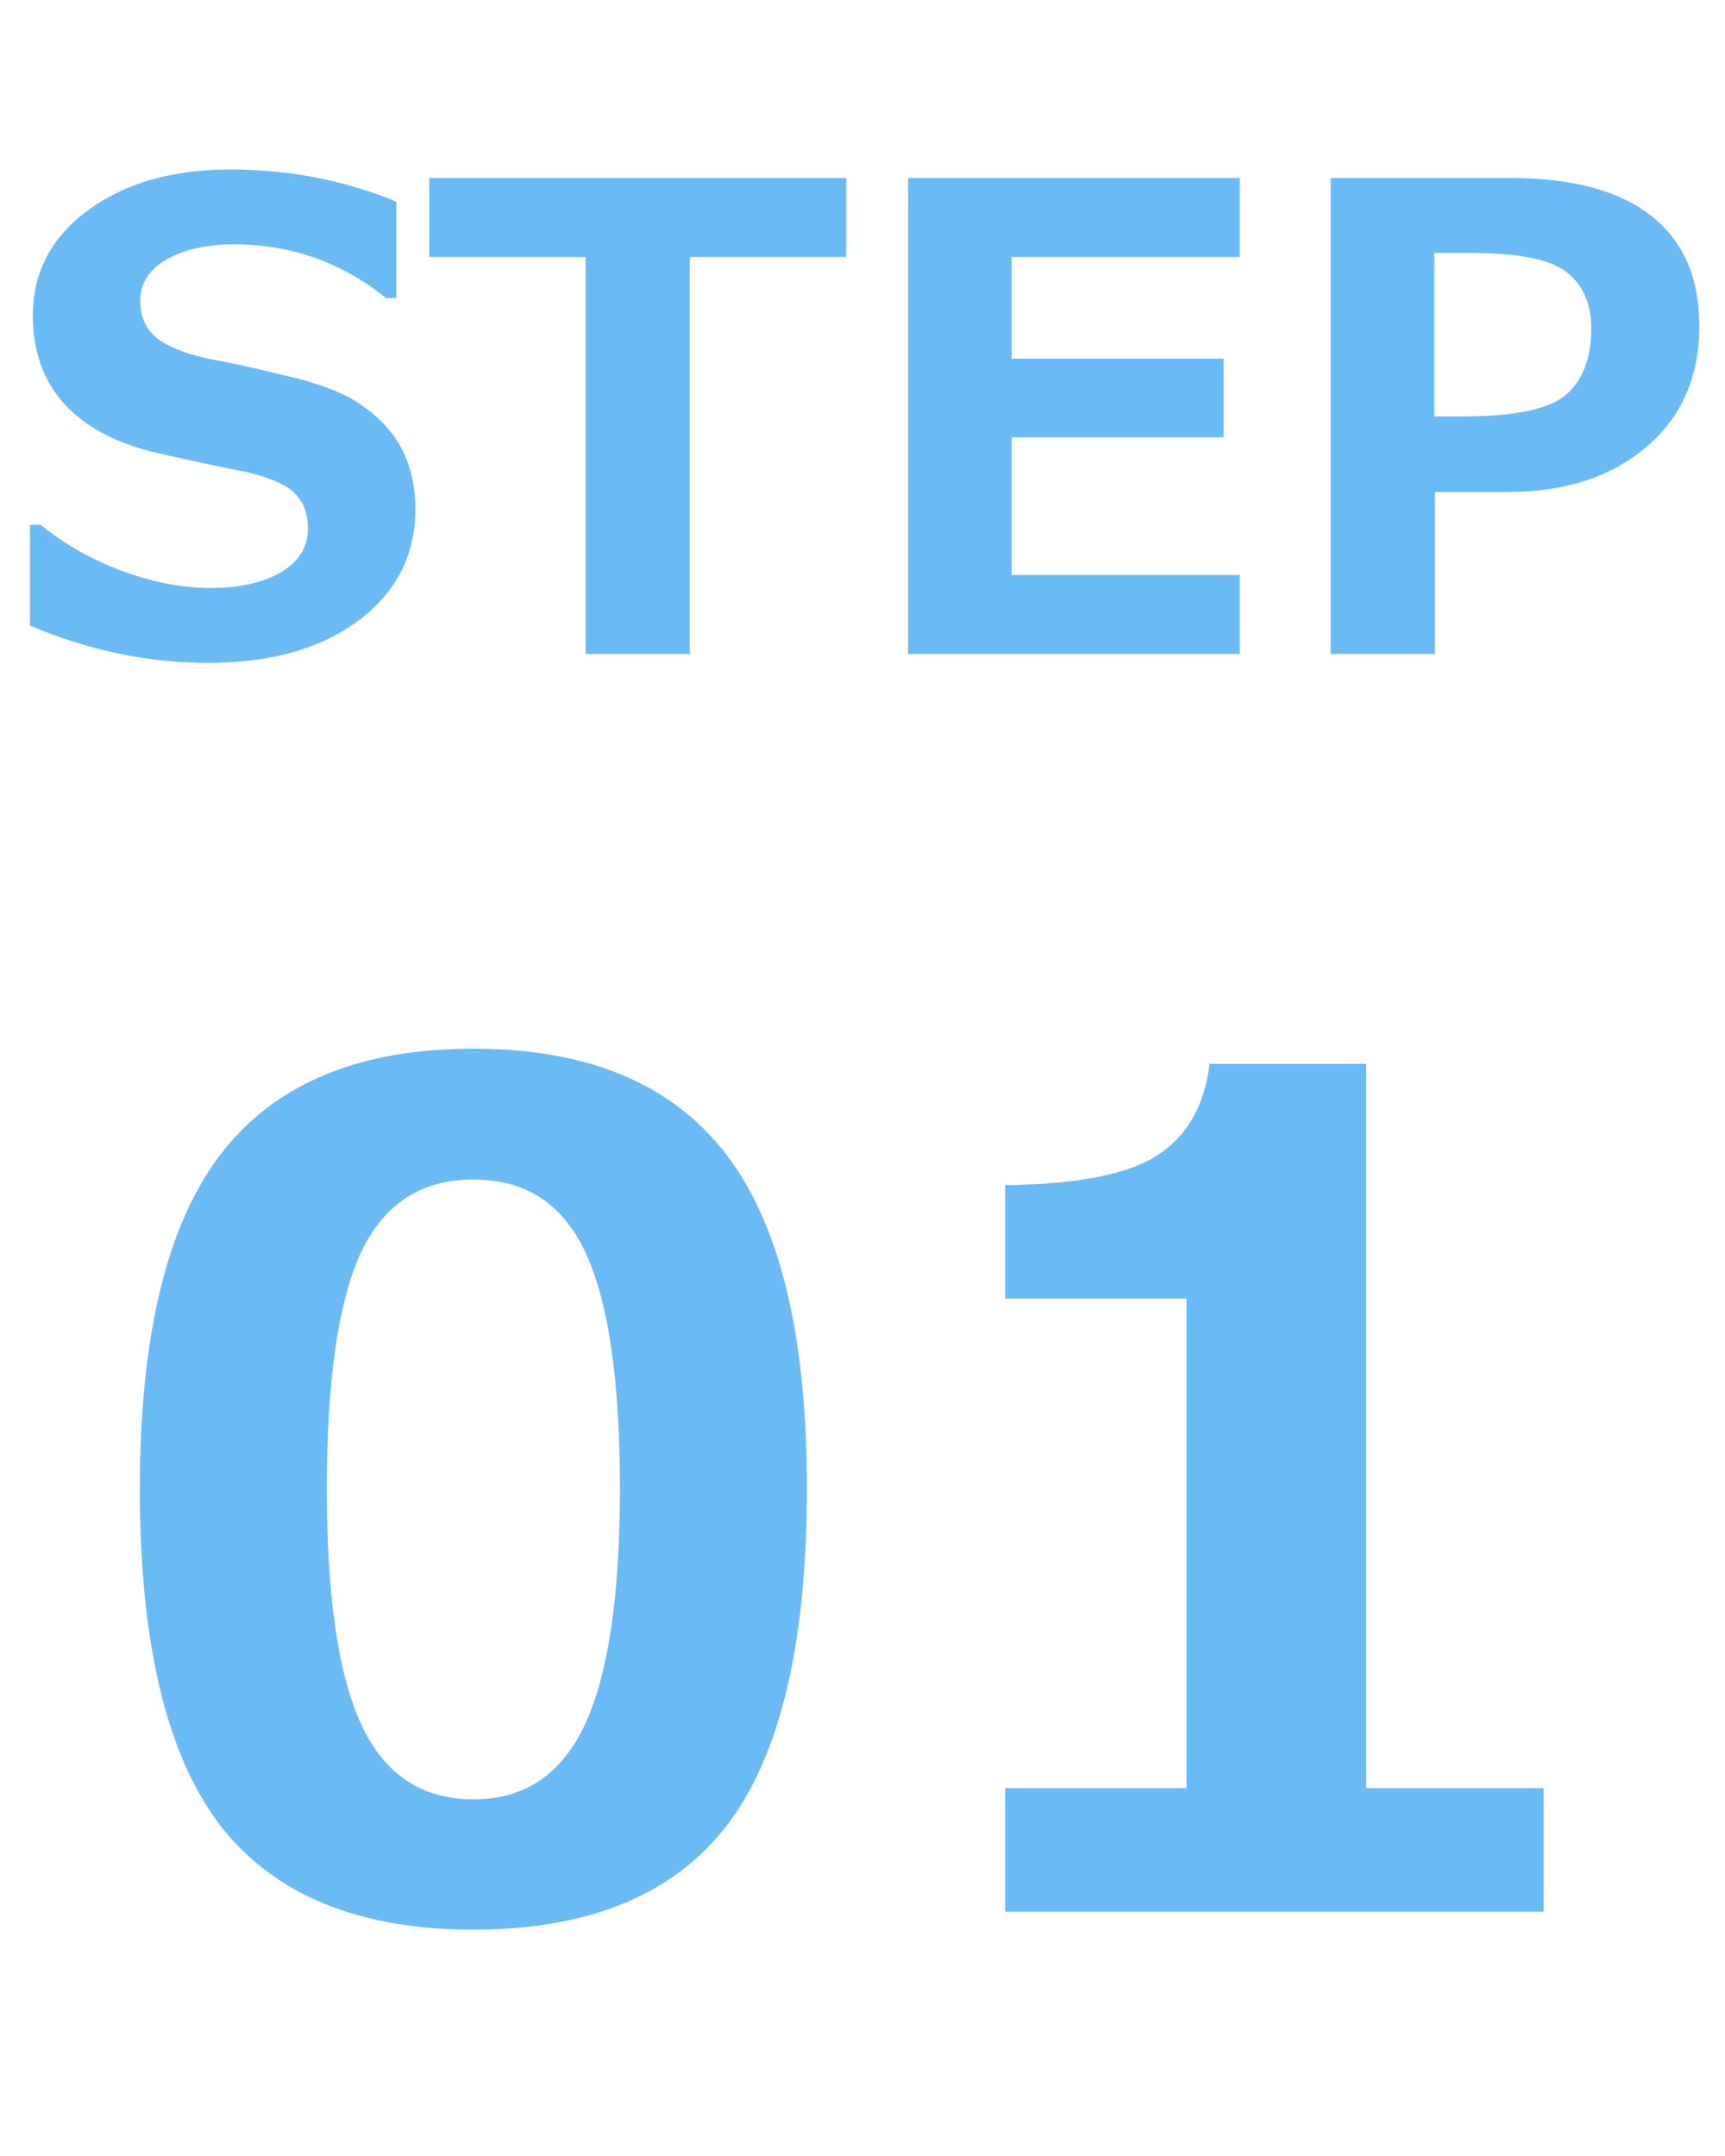
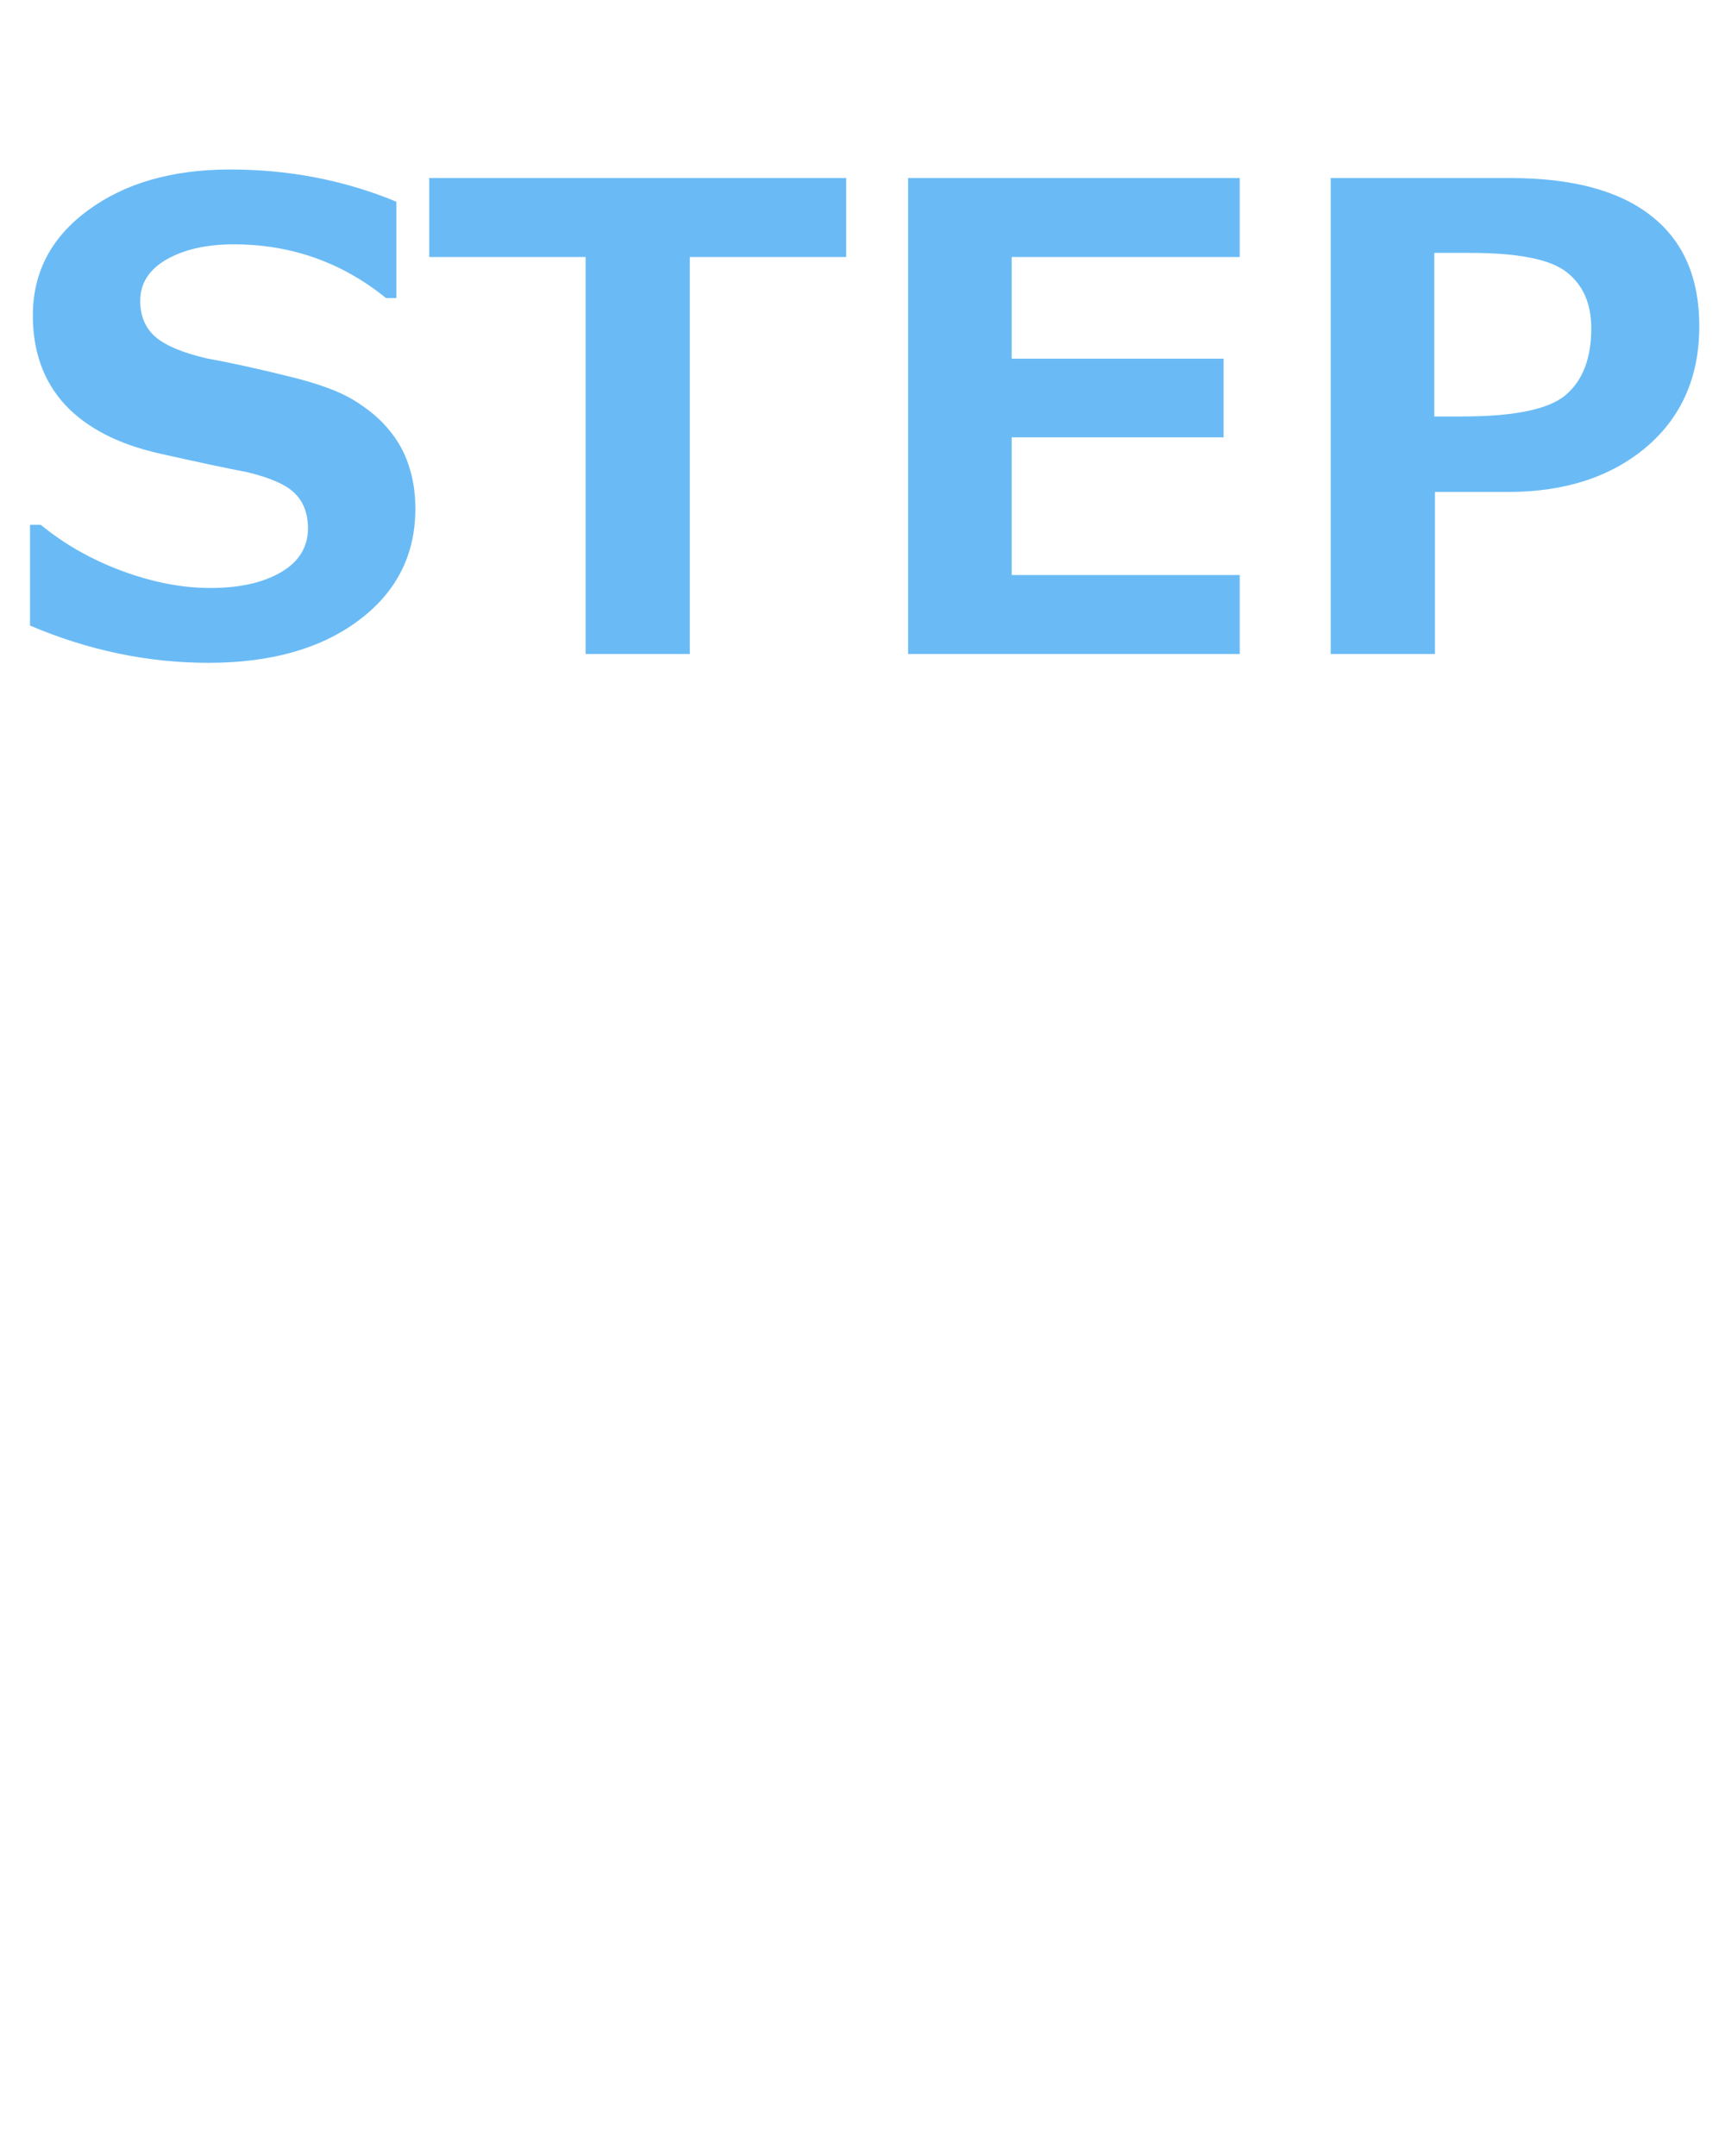
<svg xmlns="http://www.w3.org/2000/svg" width="48" height="60" viewBox="0 0 48 60" fill="none">
  <path d="M0.835 17.409V14.605H1.134C1.79 15.144 2.543 15.572 3.393 15.888C4.248 16.205 5.068 16.363 5.854 16.363C6.668 16.363 7.324 16.216 7.822 15.923C8.32 15.63 8.569 15.223 8.569 14.702C8.569 14.297 8.449 13.975 8.209 13.735C7.975 13.495 7.526 13.295 6.864 13.137C6.39 13.049 5.578 12.877 4.43 12.619C3.287 12.361 2.414 11.91 1.811 11.265C1.213 10.615 0.914 9.786 0.914 8.778C0.914 7.577 1.427 6.601 2.452 5.851C3.478 5.095 4.796 4.717 6.407 4.717C8.048 4.717 9.589 5.016 11.03 5.614V8.294H10.74C9.51 7.298 8.098 6.8 6.504 6.8C5.748 6.8 5.124 6.941 4.632 7.222C4.146 7.503 3.902 7.887 3.902 8.374C3.902 8.79 4.04 9.121 4.315 9.367C4.597 9.613 5.074 9.815 5.748 9.973C6.422 10.096 7.172 10.26 7.998 10.465C8.83 10.665 9.448 10.89 9.853 11.142C10.263 11.394 10.588 11.669 10.828 11.968C11.074 12.261 11.256 12.589 11.373 12.953C11.496 13.316 11.558 13.717 11.558 14.157C11.558 15.446 11.03 16.483 9.976 17.268C8.927 18.053 7.535 18.446 5.801 18.446C4.113 18.446 2.458 18.1 0.835 17.409ZM23.546 7.152H19.195V18.2H16.295V7.152H11.944V4.955H23.546V7.152ZM34.497 18.2H25.269V4.955H34.497V7.152H28.151V9.982H34.049V12.17H28.151V16.002H34.497V18.2ZM39.929 13.691V18.2H37.028V4.955H42.038C43.755 4.955 45.059 5.306 45.949 6.009C46.84 6.707 47.285 7.729 47.285 9.077C47.285 10.483 46.793 11.605 45.809 12.443C44.824 13.275 43.541 13.691 41.959 13.691H39.929ZM39.911 7.038V11.59H40.685C42.138 11.59 43.099 11.391 43.567 10.993C44.042 10.588 44.279 9.97 44.279 9.138C44.279 8.453 44.051 7.931 43.594 7.574C43.143 7.216 42.246 7.038 40.904 7.038H39.911Z" fill="#2C9EF1" fill-opacity="0.7" />
-   <path d="M13.172 53.7C9.974 53.7 7.625 52.731 6.125 50.794C4.635 48.846 3.891 45.726 3.891 41.434C3.891 37.184 4.641 34.08 6.141 32.122C7.641 30.163 9.984 29.184 13.172 29.184C16.359 29.184 18.703 30.163 20.203 32.122C21.703 34.069 22.453 37.169 22.453 41.419C22.453 45.741 21.708 48.872 20.219 50.809C18.729 52.736 16.38 53.7 13.172 53.7ZM13.172 32.825C11.713 32.825 10.667 33.512 10.031 34.887C9.406 36.252 9.094 38.439 9.094 41.45C9.094 44.45 9.417 46.637 10.062 48.012C10.708 49.387 11.745 50.075 13.172 50.075C14.599 50.075 15.635 49.377 16.281 47.981C16.927 46.585 17.25 44.398 17.25 41.419C17.25 38.419 16.932 36.236 16.297 34.872C15.672 33.507 14.63 32.825 13.172 32.825ZM42.953 53.2H27.969V49.762H33.016V36.137H27.969V32.981C29.969 32.96 31.38 32.684 32.203 32.153C33.036 31.611 33.521 30.762 33.656 29.606H38.016V49.762H42.953V53.2Z" fill="#2C9EF1" fill-opacity="0.7" />
</svg>